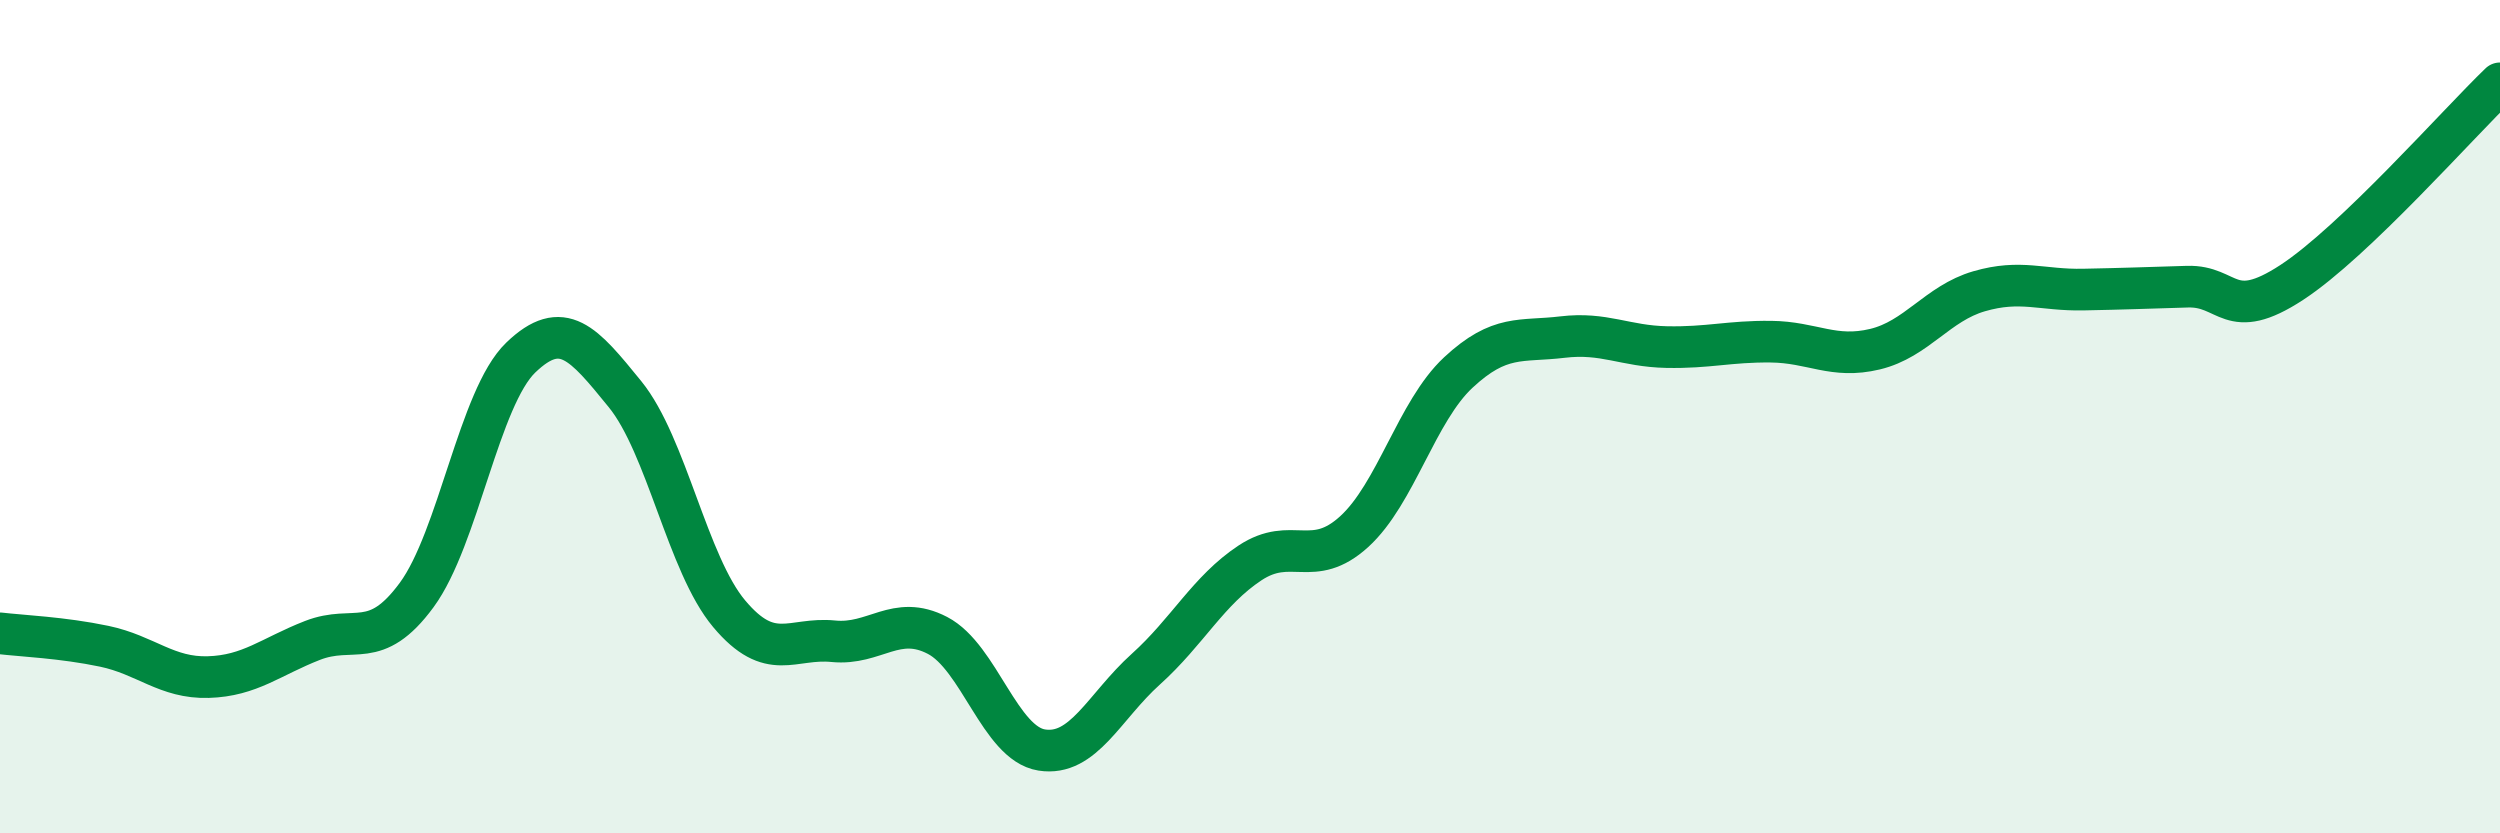
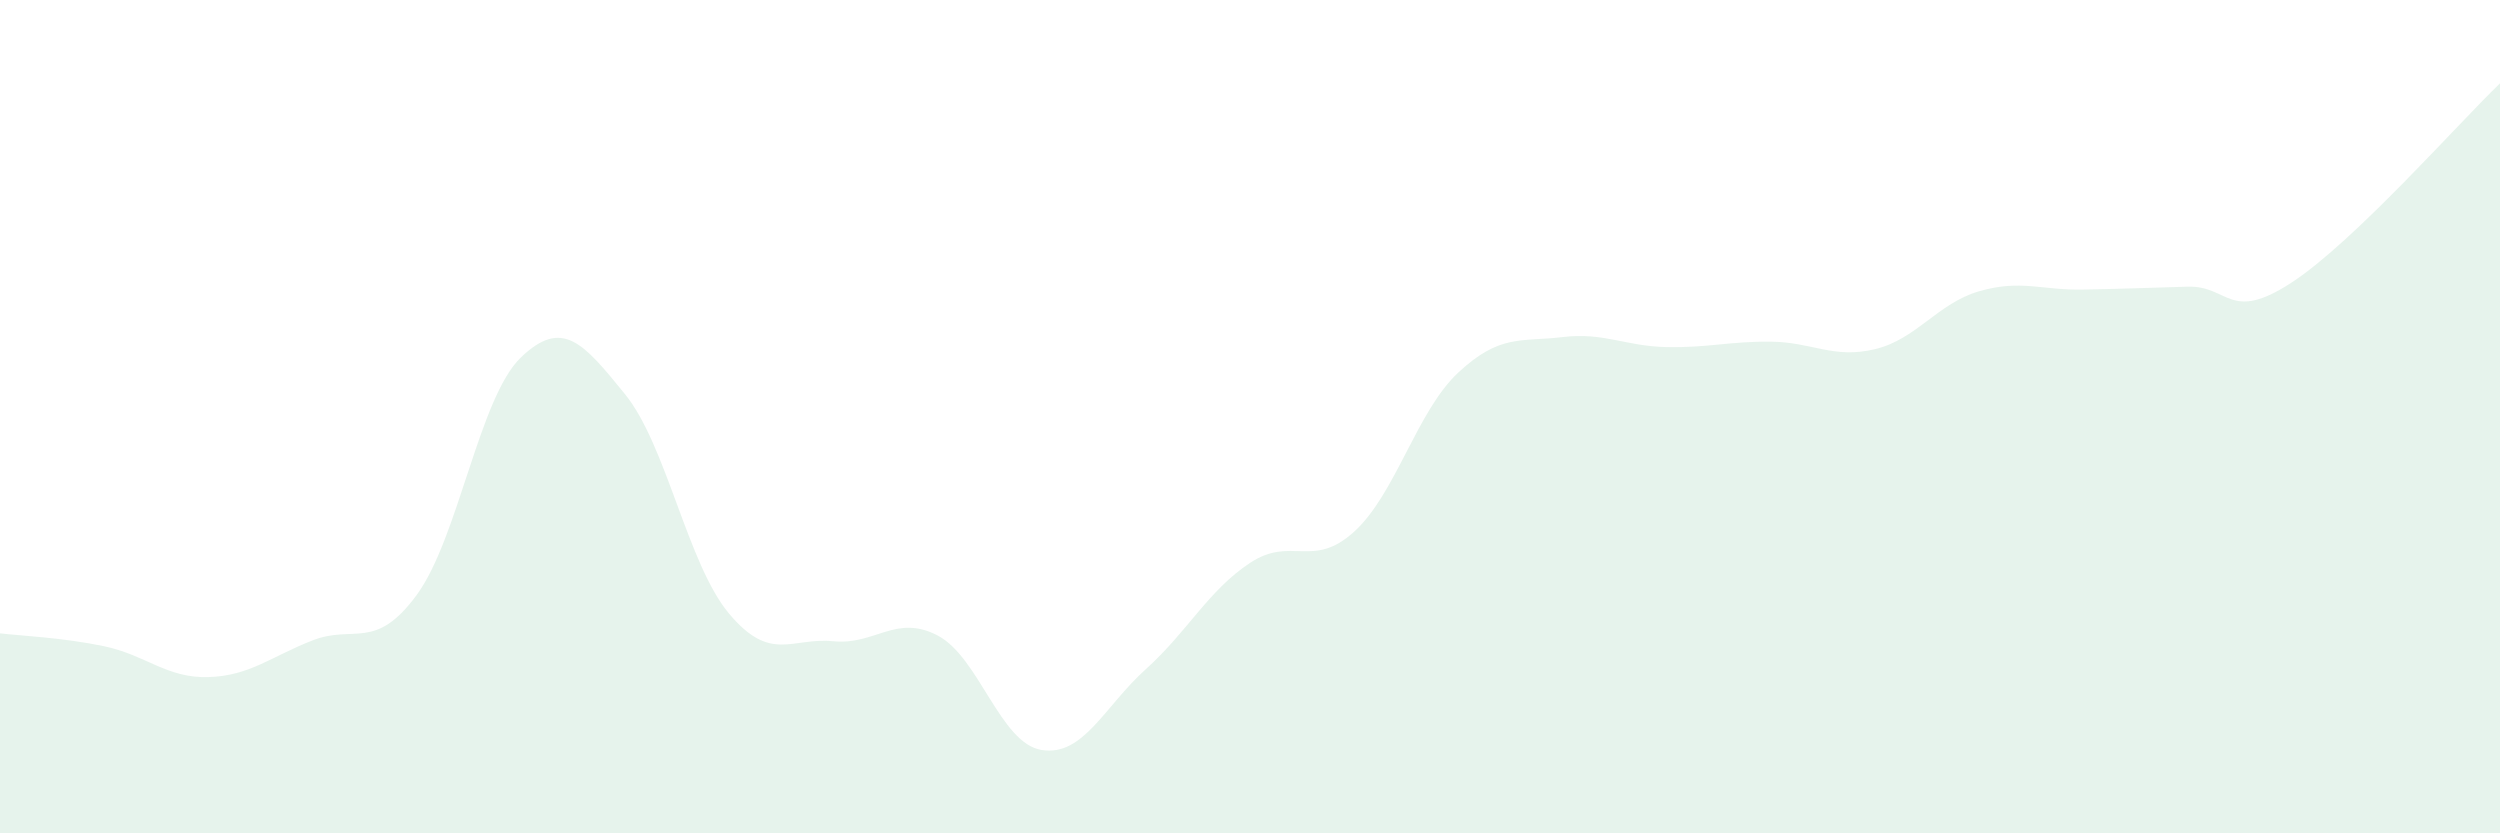
<svg xmlns="http://www.w3.org/2000/svg" width="60" height="20" viewBox="0 0 60 20">
  <path d="M 0,15.2 C 0.5,15.26 1.5,15.3 2.5,15.51 C 3.5,15.72 4,16.28 5,16.25 C 6,16.22 6.5,15.76 7.5,15.37 C 8.5,14.98 9,15.64 10,14.28 C 11,12.92 11.5,9.54 12.5,8.58 C 13.5,7.62 14,8.23 15,9.46 C 16,10.69 16.5,13.54 17.5,14.73 C 18.5,15.92 19,15.29 20,15.39 C 21,15.49 21.5,14.73 22.5,15.25 C 23.5,15.77 24,17.84 25,18 C 26,18.16 26.5,16.96 27.5,16.06 C 28.5,15.16 29,14.17 30,13.51 C 31,12.85 31.5,13.67 32.5,12.76 C 33.5,11.85 34,9.87 35,8.94 C 36,8.01 36.5,8.21 37.5,8.09 C 38.5,7.97 39,8.31 40,8.33 C 41,8.35 41.5,8.19 42.5,8.2 C 43.5,8.21 44,8.62 45,8.38 C 46,8.14 46.5,7.28 47.5,6.99 C 48.5,6.7 49,6.97 50,6.95 C 51,6.93 51.5,6.91 52.5,6.88 C 53.5,6.85 53.5,7.76 55,6.78 C 56.5,5.8 59,2.96 60,2L60 20L0 20Z" fill="#008740" opacity="0.1" stroke-linecap="round" stroke-linejoin="round" />
-   <path d="M 0,15.2 C 0.5,15.26 1.5,15.3 2.5,15.51 C 3.5,15.72 4,16.28 5,16.25 C 6,16.22 6.5,15.76 7.5,15.37 C 8.5,14.98 9,15.64 10,14.28 C 11,12.92 11.5,9.54 12.5,8.58 C 13.5,7.62 14,8.23 15,9.46 C 16,10.69 16.5,13.54 17.5,14.73 C 18.5,15.92 19,15.29 20,15.39 C 21,15.49 21.5,14.73 22.5,15.25 C 23.5,15.77 24,17.84 25,18 C 26,18.16 26.5,16.96 27.5,16.06 C 28.5,15.16 29,14.17 30,13.51 C 31,12.85 31.5,13.67 32.5,12.76 C 33.5,11.85 34,9.87 35,8.94 C 36,8.01 36.5,8.21 37.5,8.09 C 38.5,7.97 39,8.31 40,8.33 C 41,8.35 41.5,8.19 42.5,8.2 C 43.5,8.21 44,8.62 45,8.38 C 46,8.14 46.5,7.28 47.5,6.99 C 48.5,6.7 49,6.97 50,6.95 C 51,6.93 51.5,6.91 52.5,6.88 C 53.5,6.85 53.5,7.76 55,6.78 C 56.5,5.8 59,2.96 60,2" stroke="#008740" stroke-width="1" fill="none" stroke-linecap="round" stroke-linejoin="round" />
</svg>